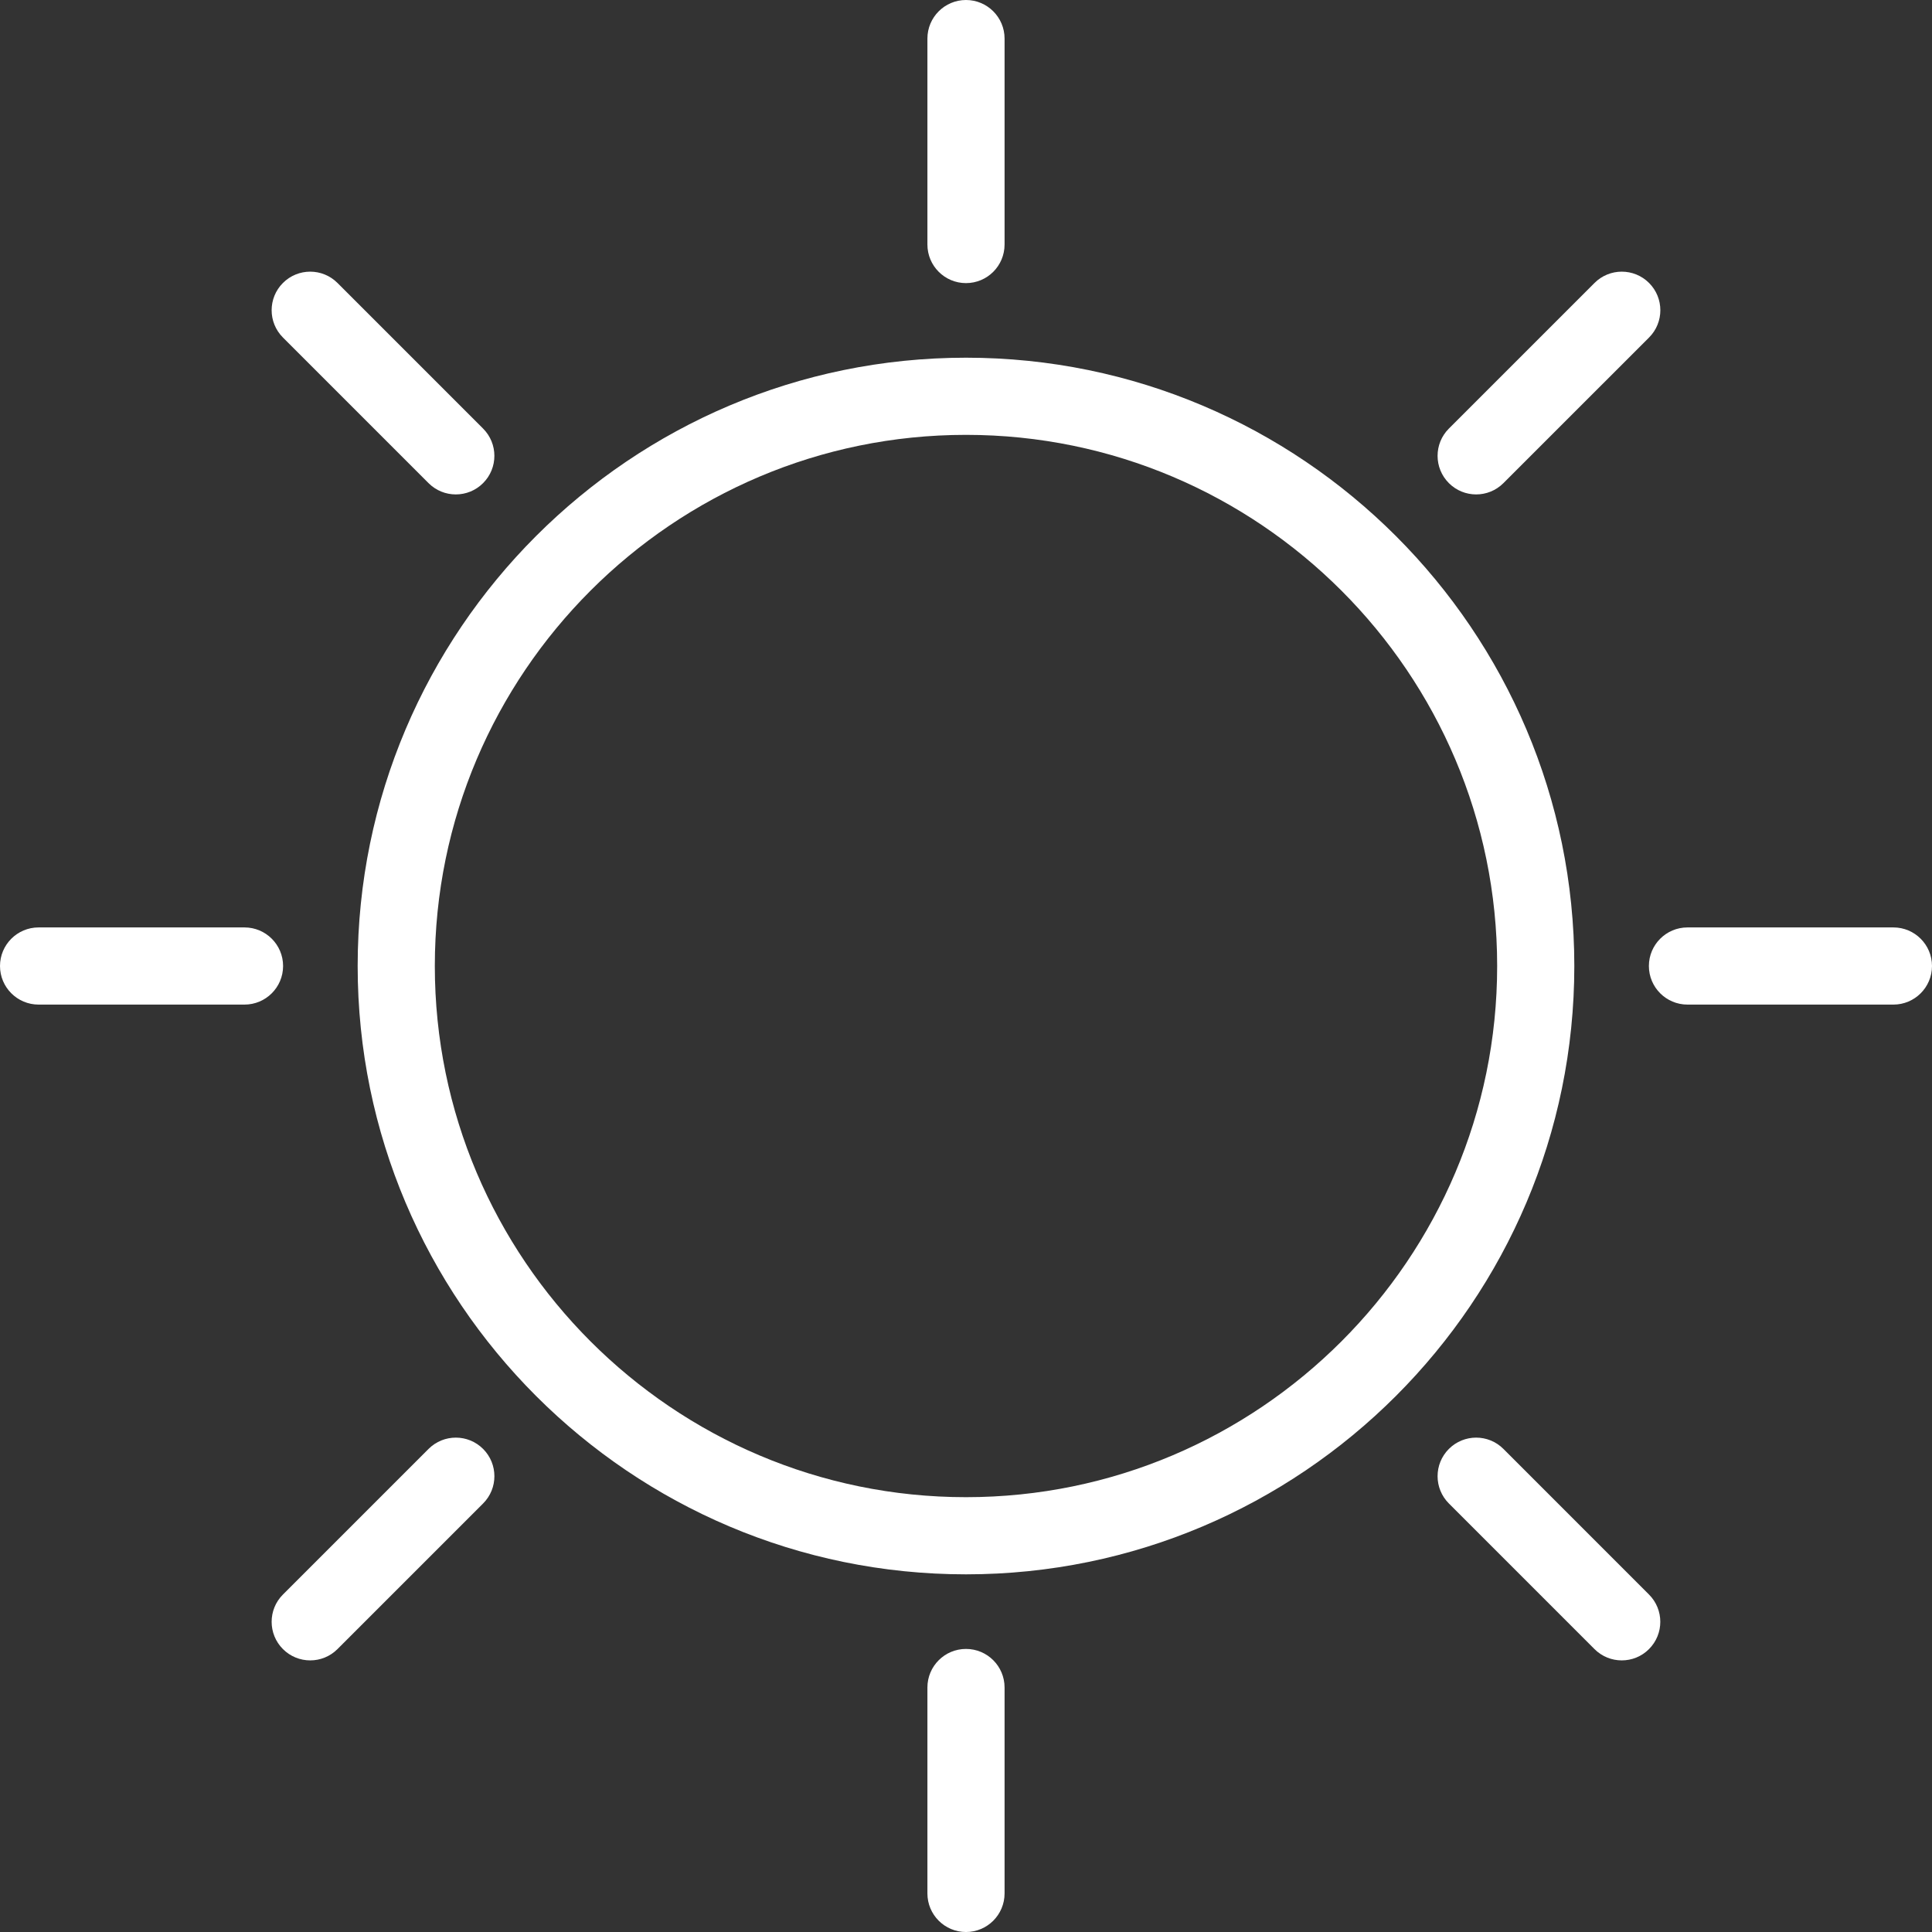
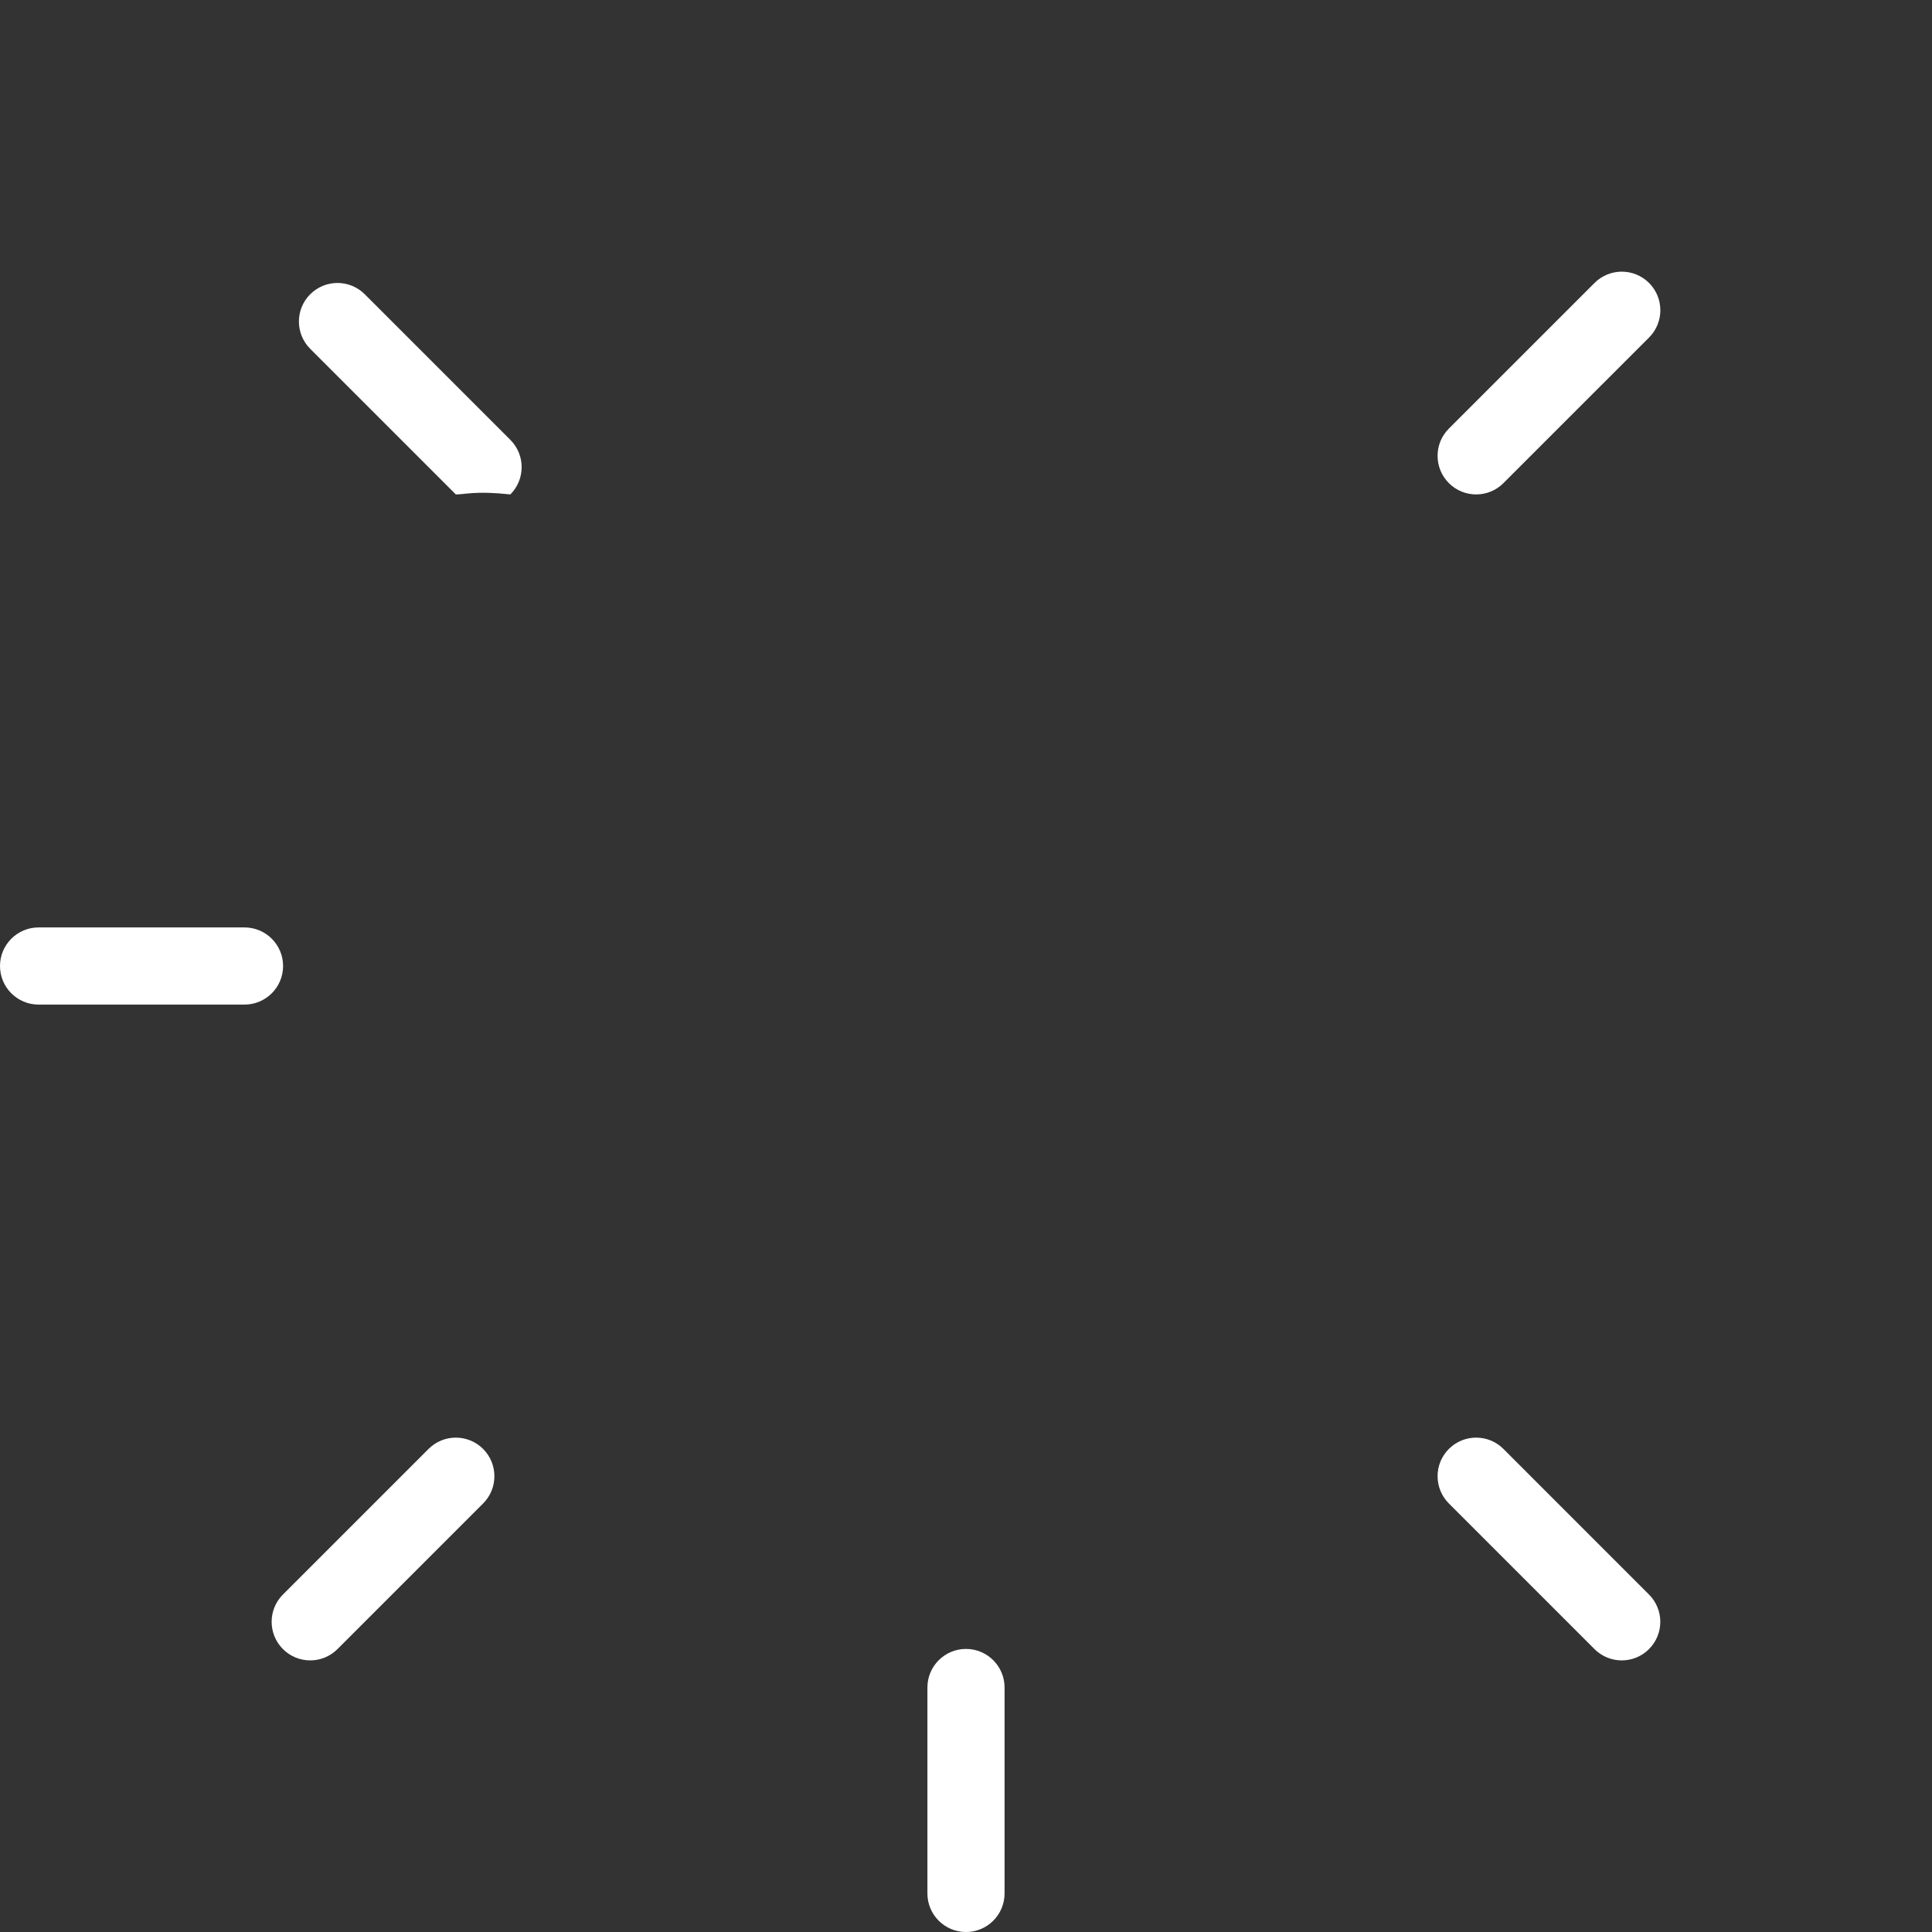
<svg xmlns="http://www.w3.org/2000/svg" version="1.1" id="Layer_1" x="0px" y="0px" width="100.159px" height="100.16px" viewBox="14 13.926 100.159 100.16" enable-background="new 14 13.926 100.159 100.16" xml:space="preserve">
  <rect x="14" y="13.926" width="100.159" height="100.16" fill="#333333" stroke="none" />
  <g>
-     <path fill="#FFFFFF" d="M64.079,95.543c-17.39,0-31.537-14.148-31.537-31.538c0-17.389,14.147-31.535,31.537-31.535   c17.39,0,31.537,14.146,31.537,31.535C95.616,81.395,81.469,95.543,64.079,95.543z M64.079,36.47   c-15.184,0-27.537,12.353-27.537,27.535c0,15.185,12.354,27.538,27.537,27.538c15.183,0,27.537-12.354,27.537-27.538   C91.616,48.823,79.264,36.47,64.079,36.47z" />
-   </g>
+     </g>
  <g>
    <g>
      <path fill="#FFFFFF" d="M64.079,114.086c-1.104,0-2-0.896-2-2V101.41c0-1.105,0.896-2,2-2c1.104,0,2,0.895,2,2v10.676    C66.079,113.189,65.184,114.086,64.079,114.086z" />
-       <path fill="#FFFFFF" d="M64.079,28.603c-1.104,0-2-0.896-2-2V15.926c0-1.104,0.896-2,2-2c1.104,0,2,0.896,2,2v10.677    C66.079,27.708,65.184,28.603,64.079,28.603z" />
    </g>
    <g>
-       <path fill="#FFFFFF" d="M112.159,66.006h-10.677c-1.104,0-2-0.896-2-2c0-1.104,0.896-2,2-2h10.677c1.104,0,2,0.896,2,2    C114.159,65.109,113.264,66.006,112.159,66.006z" />
      <path fill="#FFFFFF" d="M26.676,66.006H16c-1.104,0-2-0.896-2-2c0-1.104,0.896-2,2-2h10.676c1.104,0,2,0.896,2,2    C28.676,65.109,27.78,66.006,26.676,66.006z" />
    </g>
  </g>
  <g>
    <g>
      <path fill="#FFFFFF" d="M98.075,100.004c-0.513,0-1.023-0.195-1.414-0.586l-7.548-7.549c-0.781-0.781-0.781-2.047,0-2.828    s2.047-0.781,2.828,0l7.547,7.549c0.781,0.781,0.781,2.047,0,2.828C99.1,99.809,98.587,100.004,98.075,100.004z" />
-       <path fill="#FFFFFF" d="M37.63,39.558c-0.512,0-1.023-0.195-1.414-0.586l-7.548-7.549c-0.781-0.781-0.781-2.048,0-2.828    c0.781-0.781,2.047-0.781,2.828,0l7.548,7.549c0.781,0.781,0.781,2.048,0,2.828C38.653,39.363,38.142,39.558,37.63,39.558z" />
+       <path fill="#FFFFFF" d="M37.63,39.558l-7.548-7.549c-0.781-0.781-0.781-2.048,0-2.828    c0.781-0.781,2.047-0.781,2.828,0l7.548,7.549c0.781,0.781,0.781,2.048,0,2.828C38.653,39.363,38.142,39.558,37.63,39.558z" />
    </g>
    <g>
      <path fill="#FFFFFF" d="M90.527,39.558c-0.512,0-1.023-0.195-1.414-0.586c-0.781-0.781-0.781-2.048,0-2.828l7.55-7.549    c0.78-0.781,2.047-0.781,2.828,0c0.78,0.781,0.78,2.048,0,2.828l-7.55,7.549C91.551,39.363,91.039,39.558,90.527,39.558z" />
      <path fill="#FFFFFF" d="M30.082,100.004c-0.512,0-1.023-0.195-1.414-0.586c-0.781-0.781-0.781-2.049,0-2.828l7.549-7.549    c0.781-0.781,2.047-0.781,2.828,0c0.781,0.781,0.781,2.049,0,2.828l-7.549,7.549C31.105,99.809,30.594,100.004,30.082,100.004z" />
    </g>
  </g>
</svg>